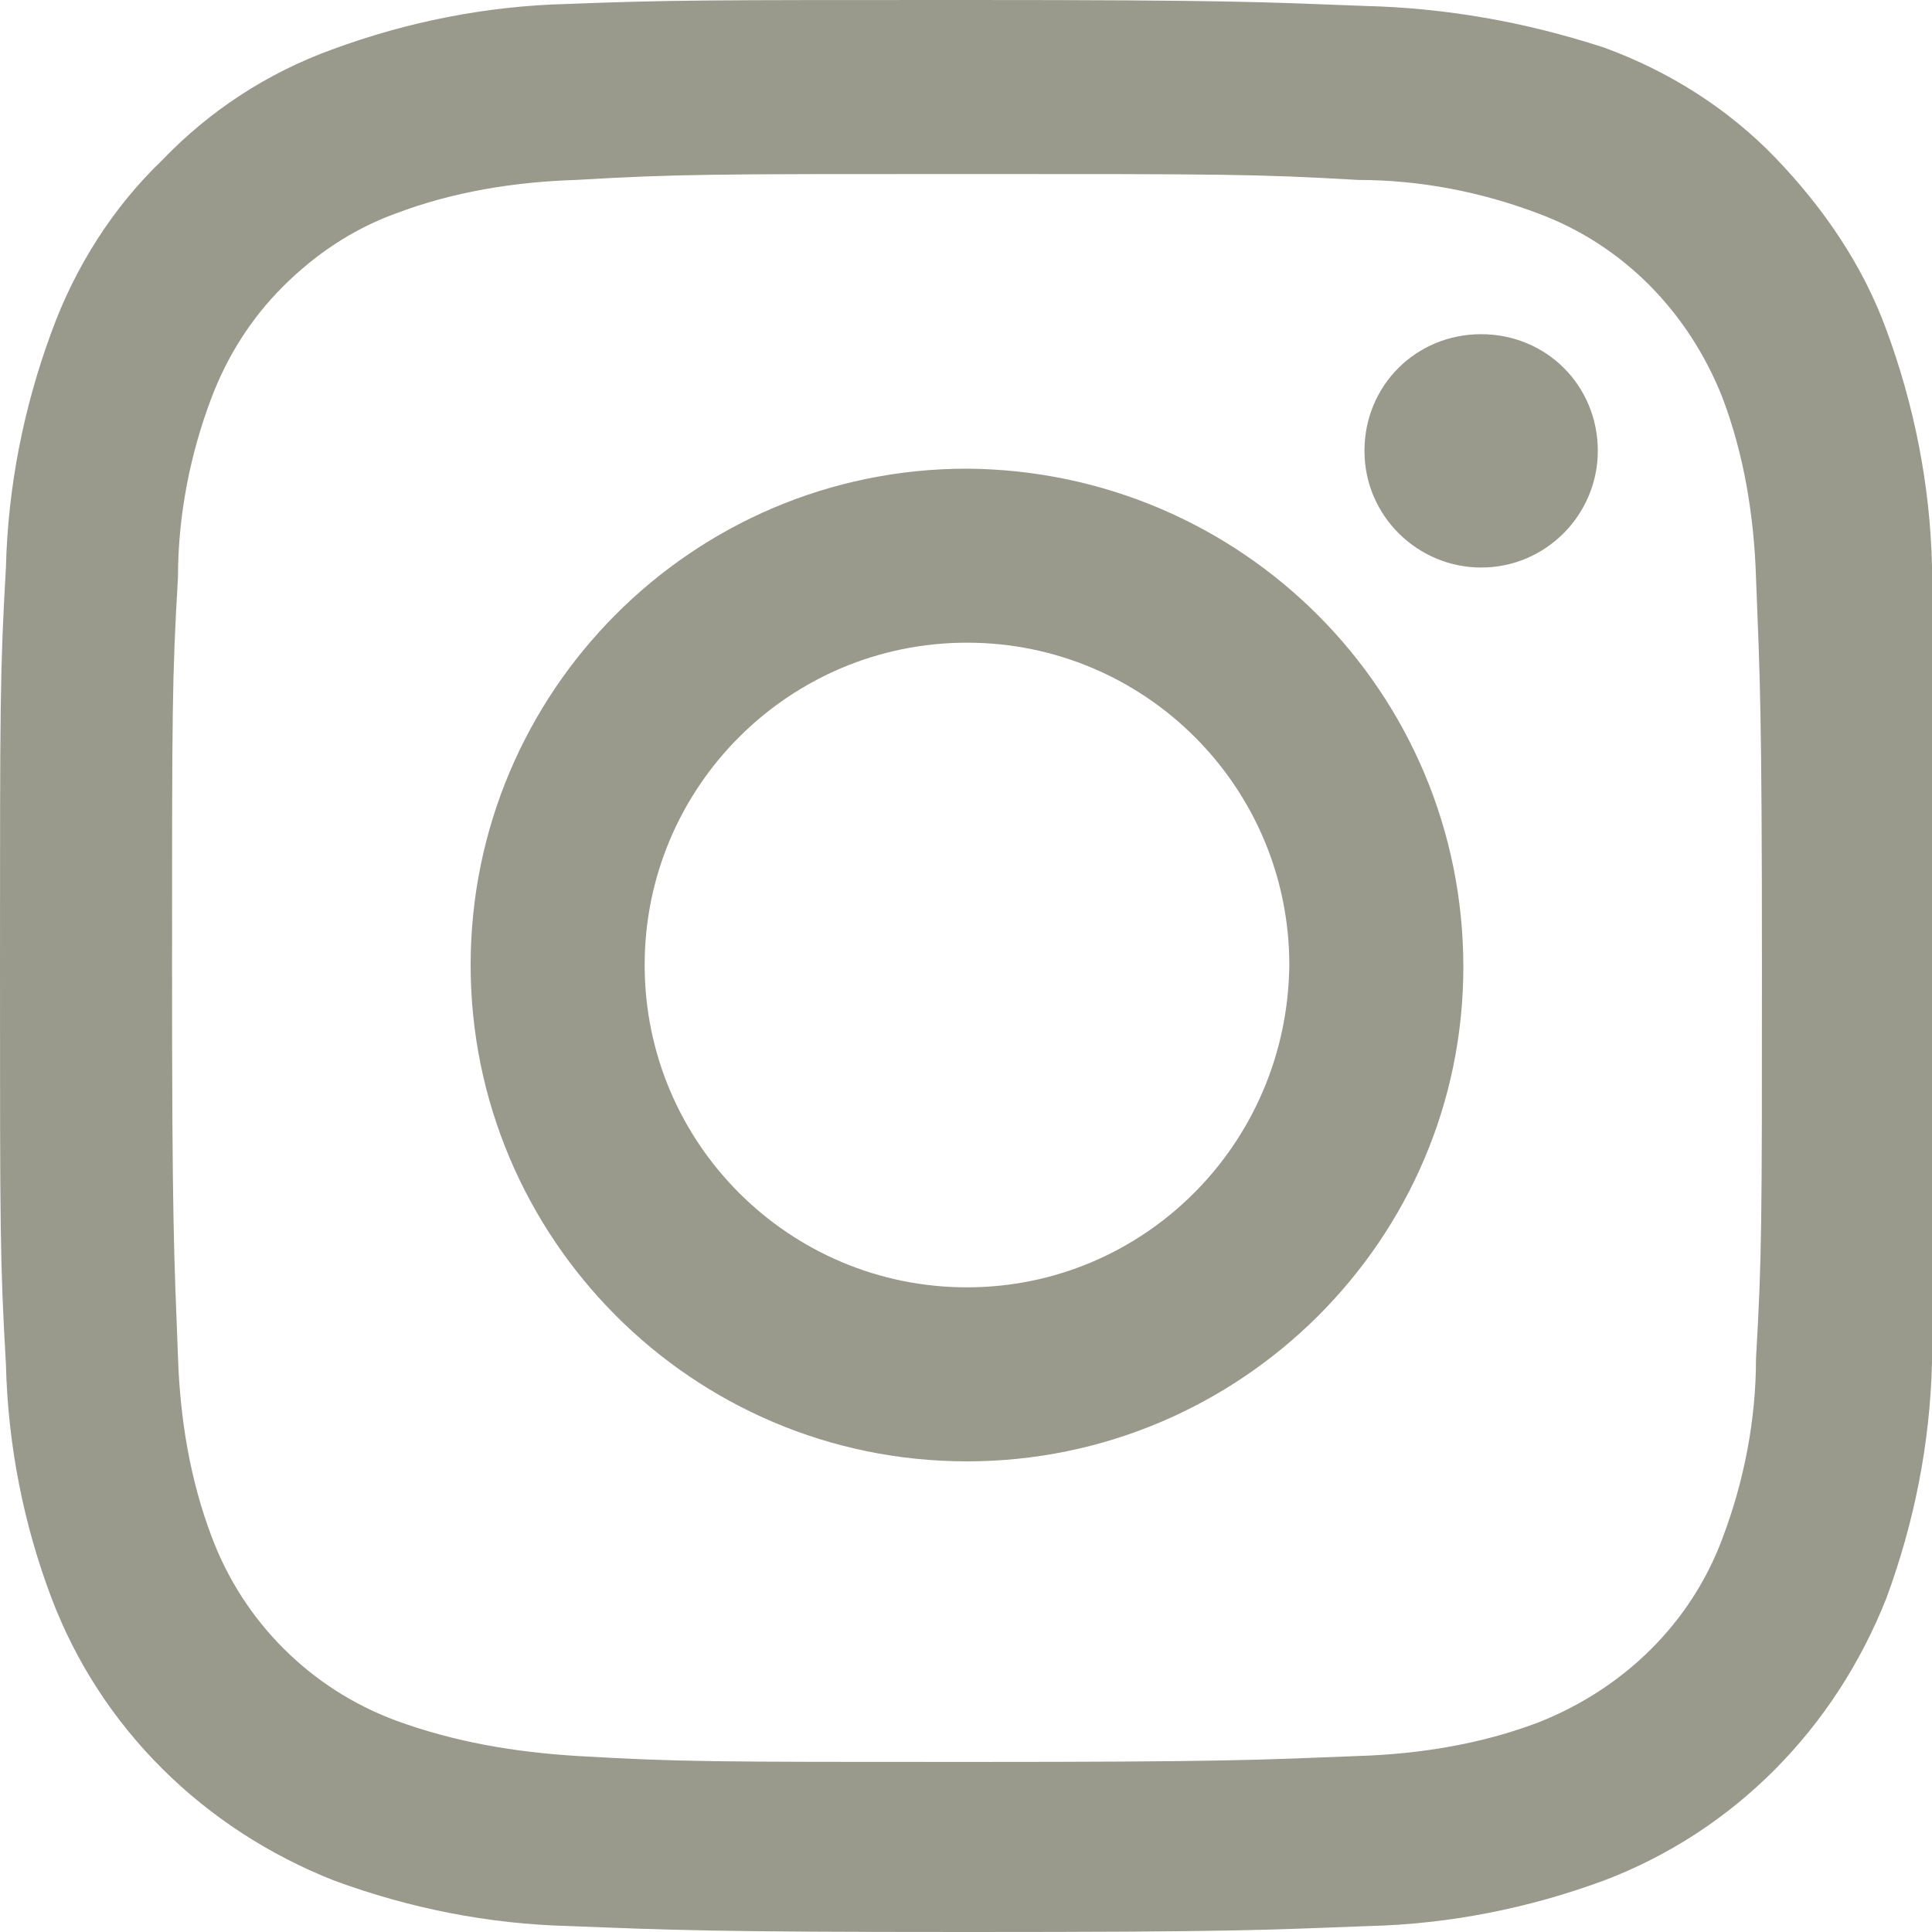
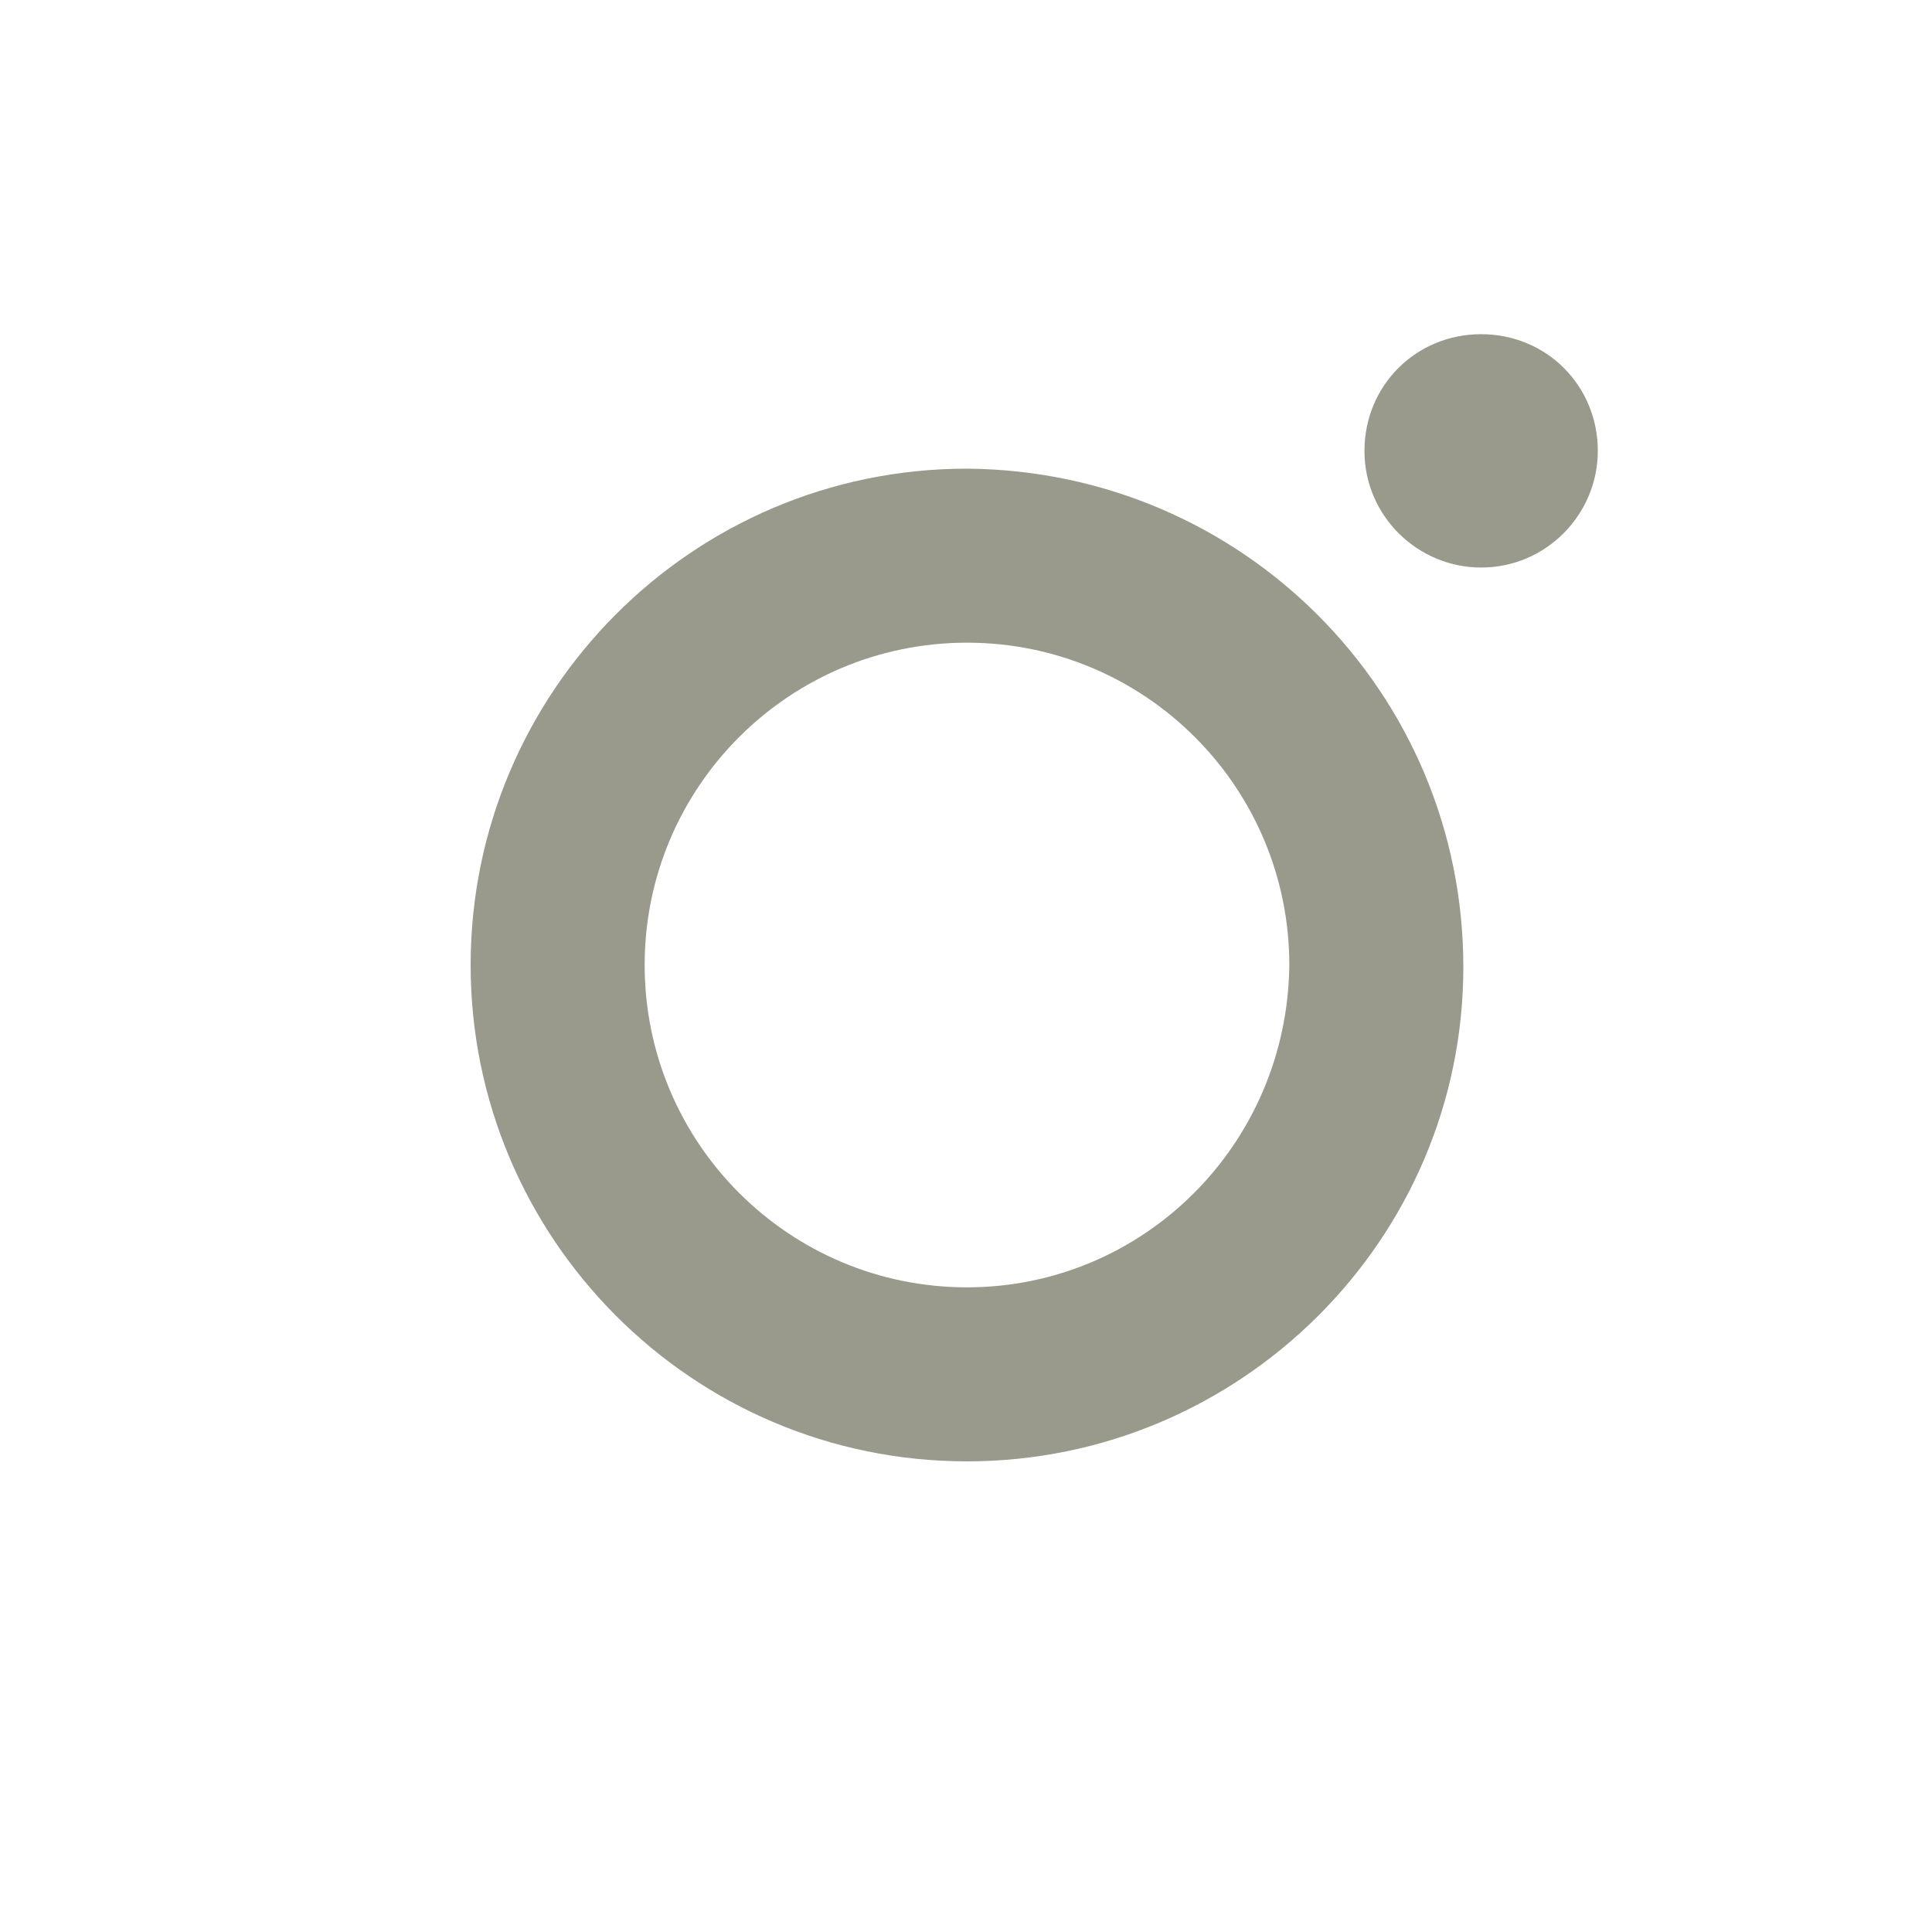
<svg xmlns="http://www.w3.org/2000/svg" version="1.0" id="Ebene_1" x="0px" y="0px" viewBox="0 0 97.7 97.7" enable-background="new 0 0 97.7 97.7" xml:space="preserve">
  <title>instagram_black</title>
-   <path fill="#99998C" d="M48.9,8.8c13,0,14.6,0,19.8,0.3c3.1,0,6.2,0.6,9.1,1.7c4.3,1.6,7.6,5,9.3,9.3c1.1,2.9,1.6,6,1.7,9.1  c0.2,5.1,0.3,6.7,0.3,19.7s0,14.6-0.3,19.8c0,3.1-0.6,6.2-1.7,9.1c-1.6,4.3-5,7.6-9.3,9.3c-2.9,1.1-6,1.6-9.1,1.7  c-5.1,0.2-6.7,0.3-19.7,0.3s-14.6,0-19.8-0.3C26,88.6,23,88.1,20,87c-4.3-1.6-7.7-5-9.3-9.3c-1.1-2.9-1.6-6-1.7-9.1  c-0.2-5.2-0.3-6.7-0.3-19.7s0-14.6,0.3-19.7c0-3.1,0.6-6.2,1.7-9.1c0.8-2.1,2-4,3.6-5.6c1.6-1.6,3.5-2.9,5.7-3.7  c2.9-1.1,6-1.6,9.1-1.7C34.3,8.8,35.8,8.8,48.9,8.8 M48.9,0C35.6,0,33.9,0,28.7,0.2c-4.1,0.1-8.1,0.9-11.9,2.3  c-3.3,1.2-6.2,3.1-8.6,5.6c-2.5,2.4-4.4,5.4-5.6,8.7c-1.4,3.8-2.2,7.8-2.3,11.9C0,33.9,0,35.6,0,48.9S0,63.8,0.3,69  c0.1,4.1,0.9,8.1,2.3,11.8c2.5,6.6,7.7,11.7,14.3,14.3c3.8,1.4,7.8,2.2,11.9,2.3c5.2,0.2,6.9,0.3,20.2,0.3s14.9-0.1,20.2-0.3  c4.1-0.1,8.1-0.9,11.9-2.3c6.6-2.5,11.7-7.7,14.3-14.3c1.4-3.8,2.2-7.8,2.3-11.9c0.2-5.2,0.3-6.9,0.3-20.2s0-14.9-0.3-20.1  c-0.1-4.1-0.9-8.1-2.3-11.9c-1.2-3.3-3.2-6.2-5.6-8.7c-2.4-2.5-5.4-4.4-8.7-5.6C77.1,1.1,73.1,0.4,69,0.3C63.8,0.1,62.1,0,48.9,0" />
  <path fill="#99998C" d="M48.9,23.7C35,23.7,23.8,35,23.8,48.8S35,73.9,48.9,73.9c13.8,0,25.1-11.2,25.1-25l0,0  C74,35,62.8,23.8,48.9,23.7C48.9,23.7,48.9,23.7,48.9,23.7 M48.9,65.1c-9,0-16.3-7.3-16.3-16.3c0-9,7.3-16.3,16.3-16.3  s16.3,7.3,16.3,16.3c0,0,0,0,0,0C65.1,57.9,57.8,65.1,48.9,65.1" />
  <path fill="#99998C" d="M80.8,22.8c0,3.2-2.6,5.9-5.9,5.9c-3.2,0-5.9-2.6-5.9-5.9s2.6-5.9,5.9-5.9S80.8,19.5,80.8,22.8L80.8,22.8  L80.8,22.8" />
</svg>